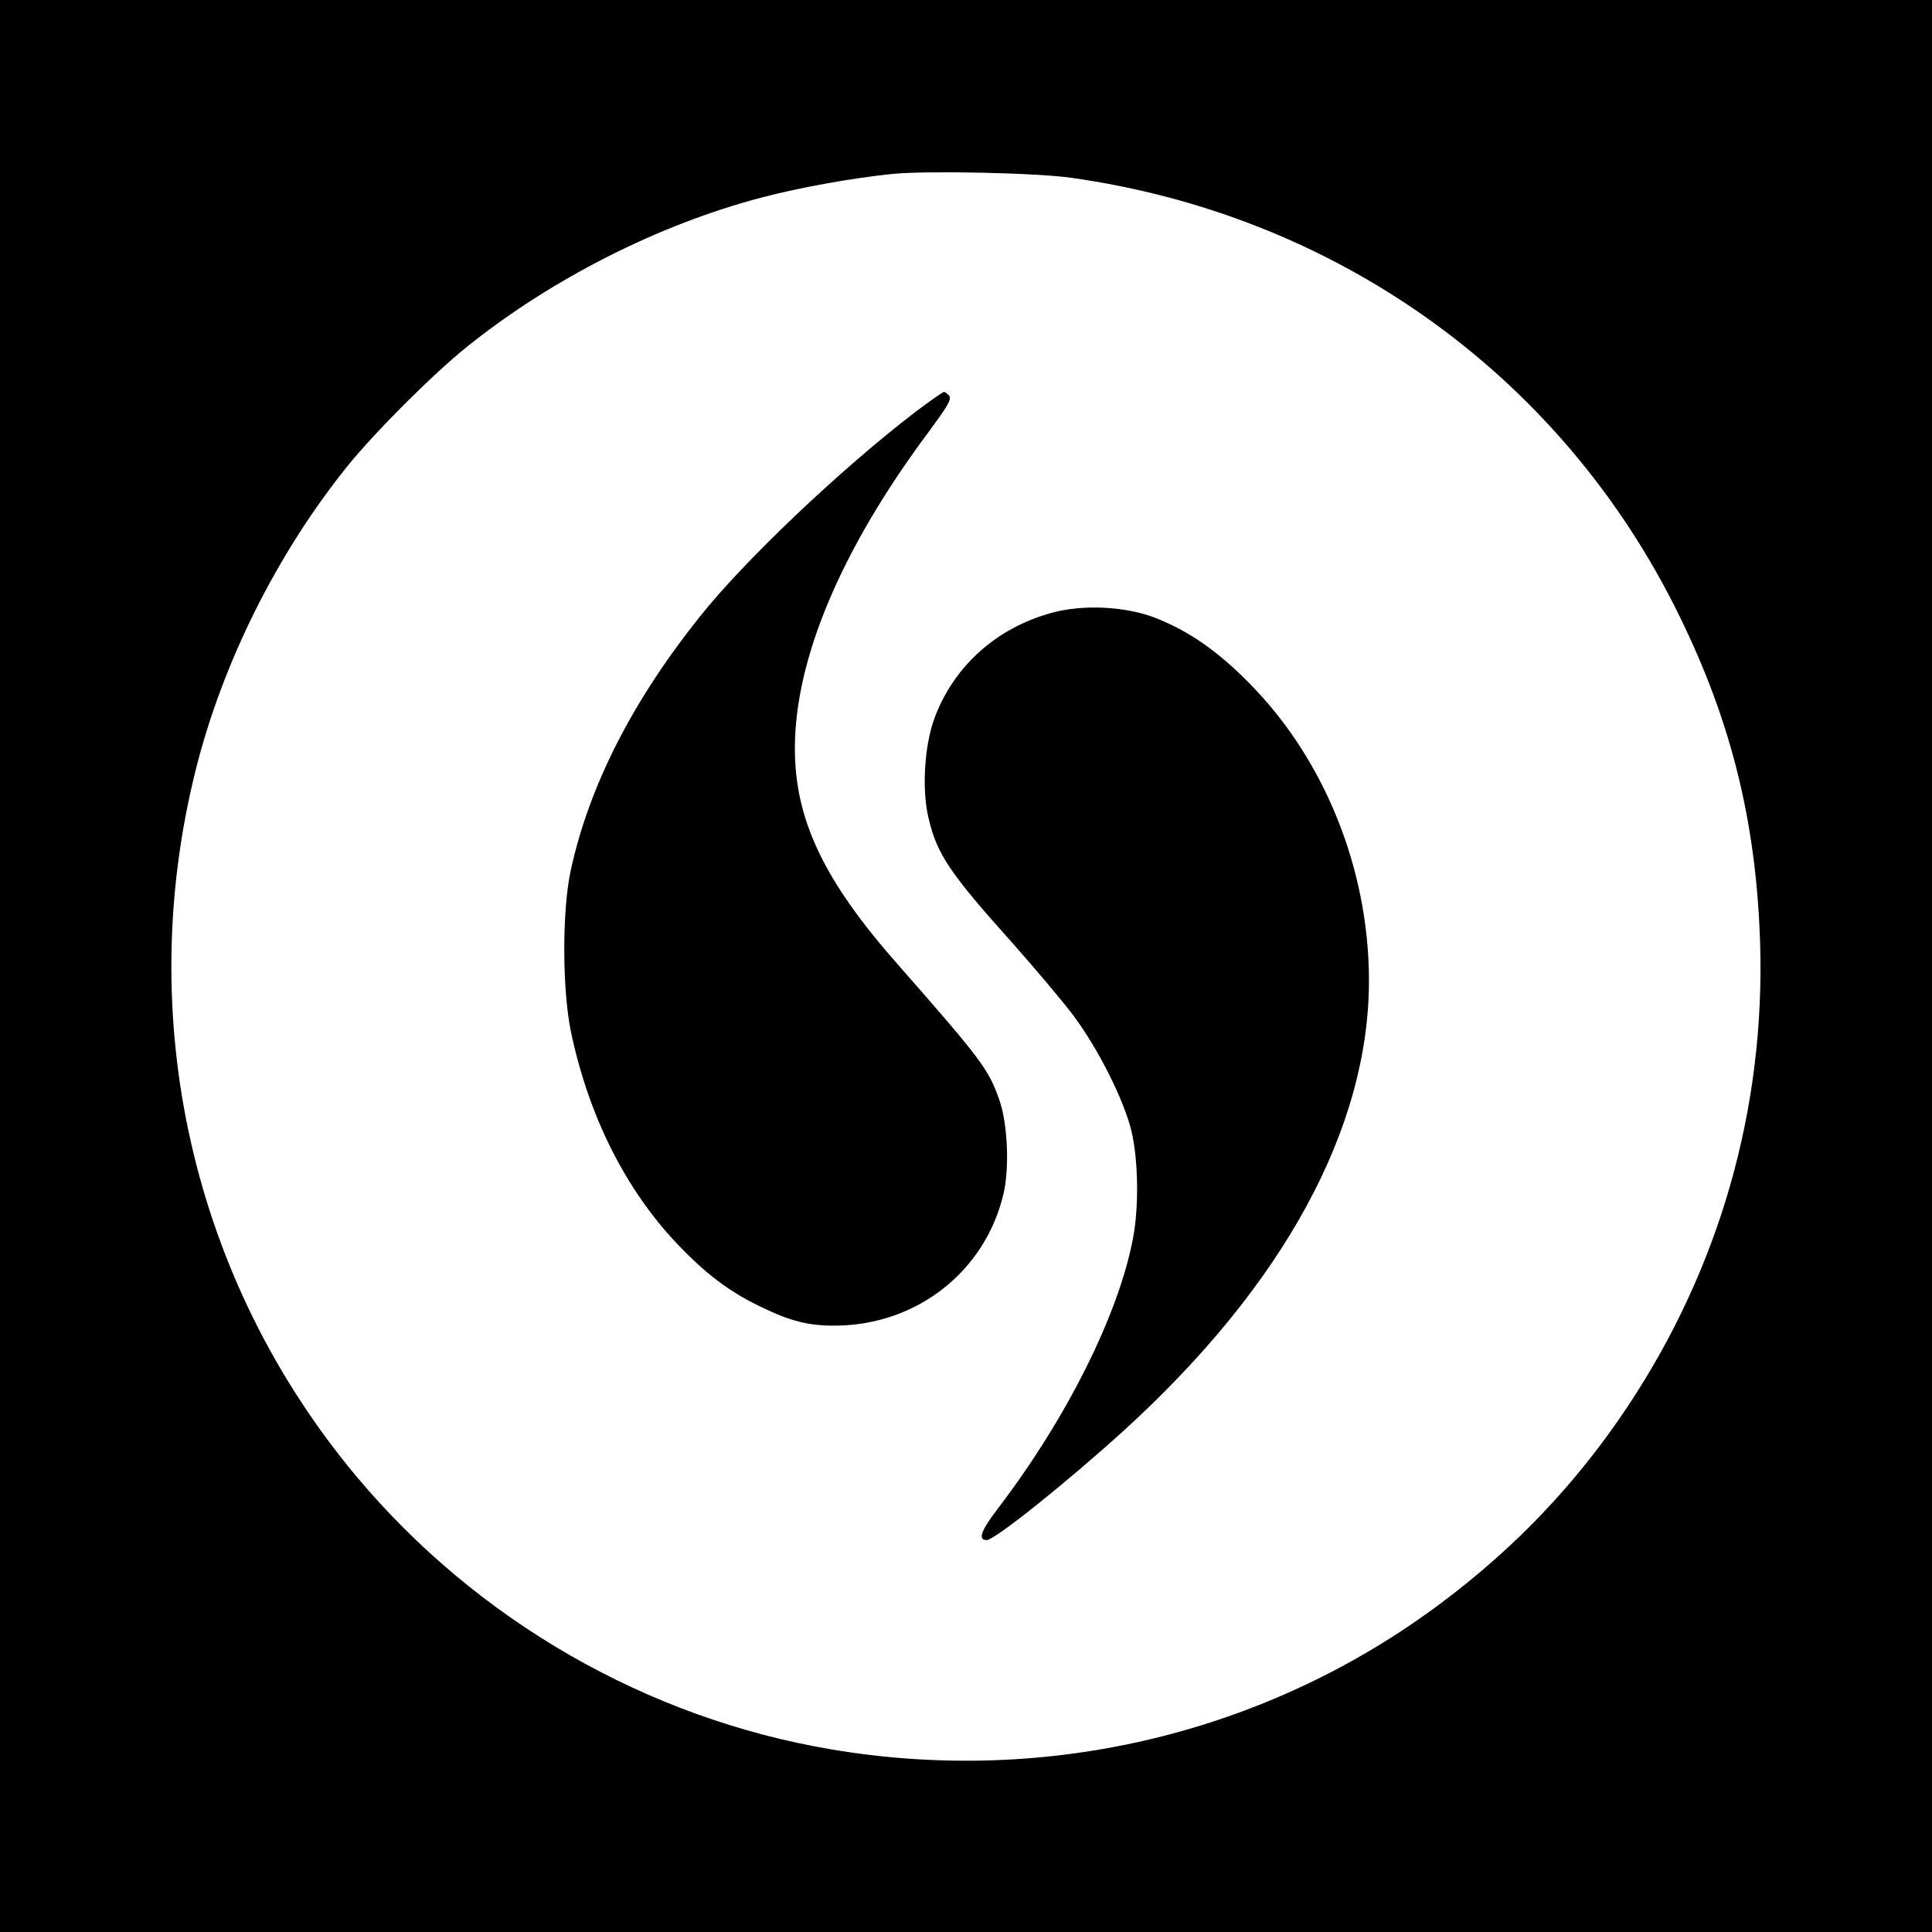
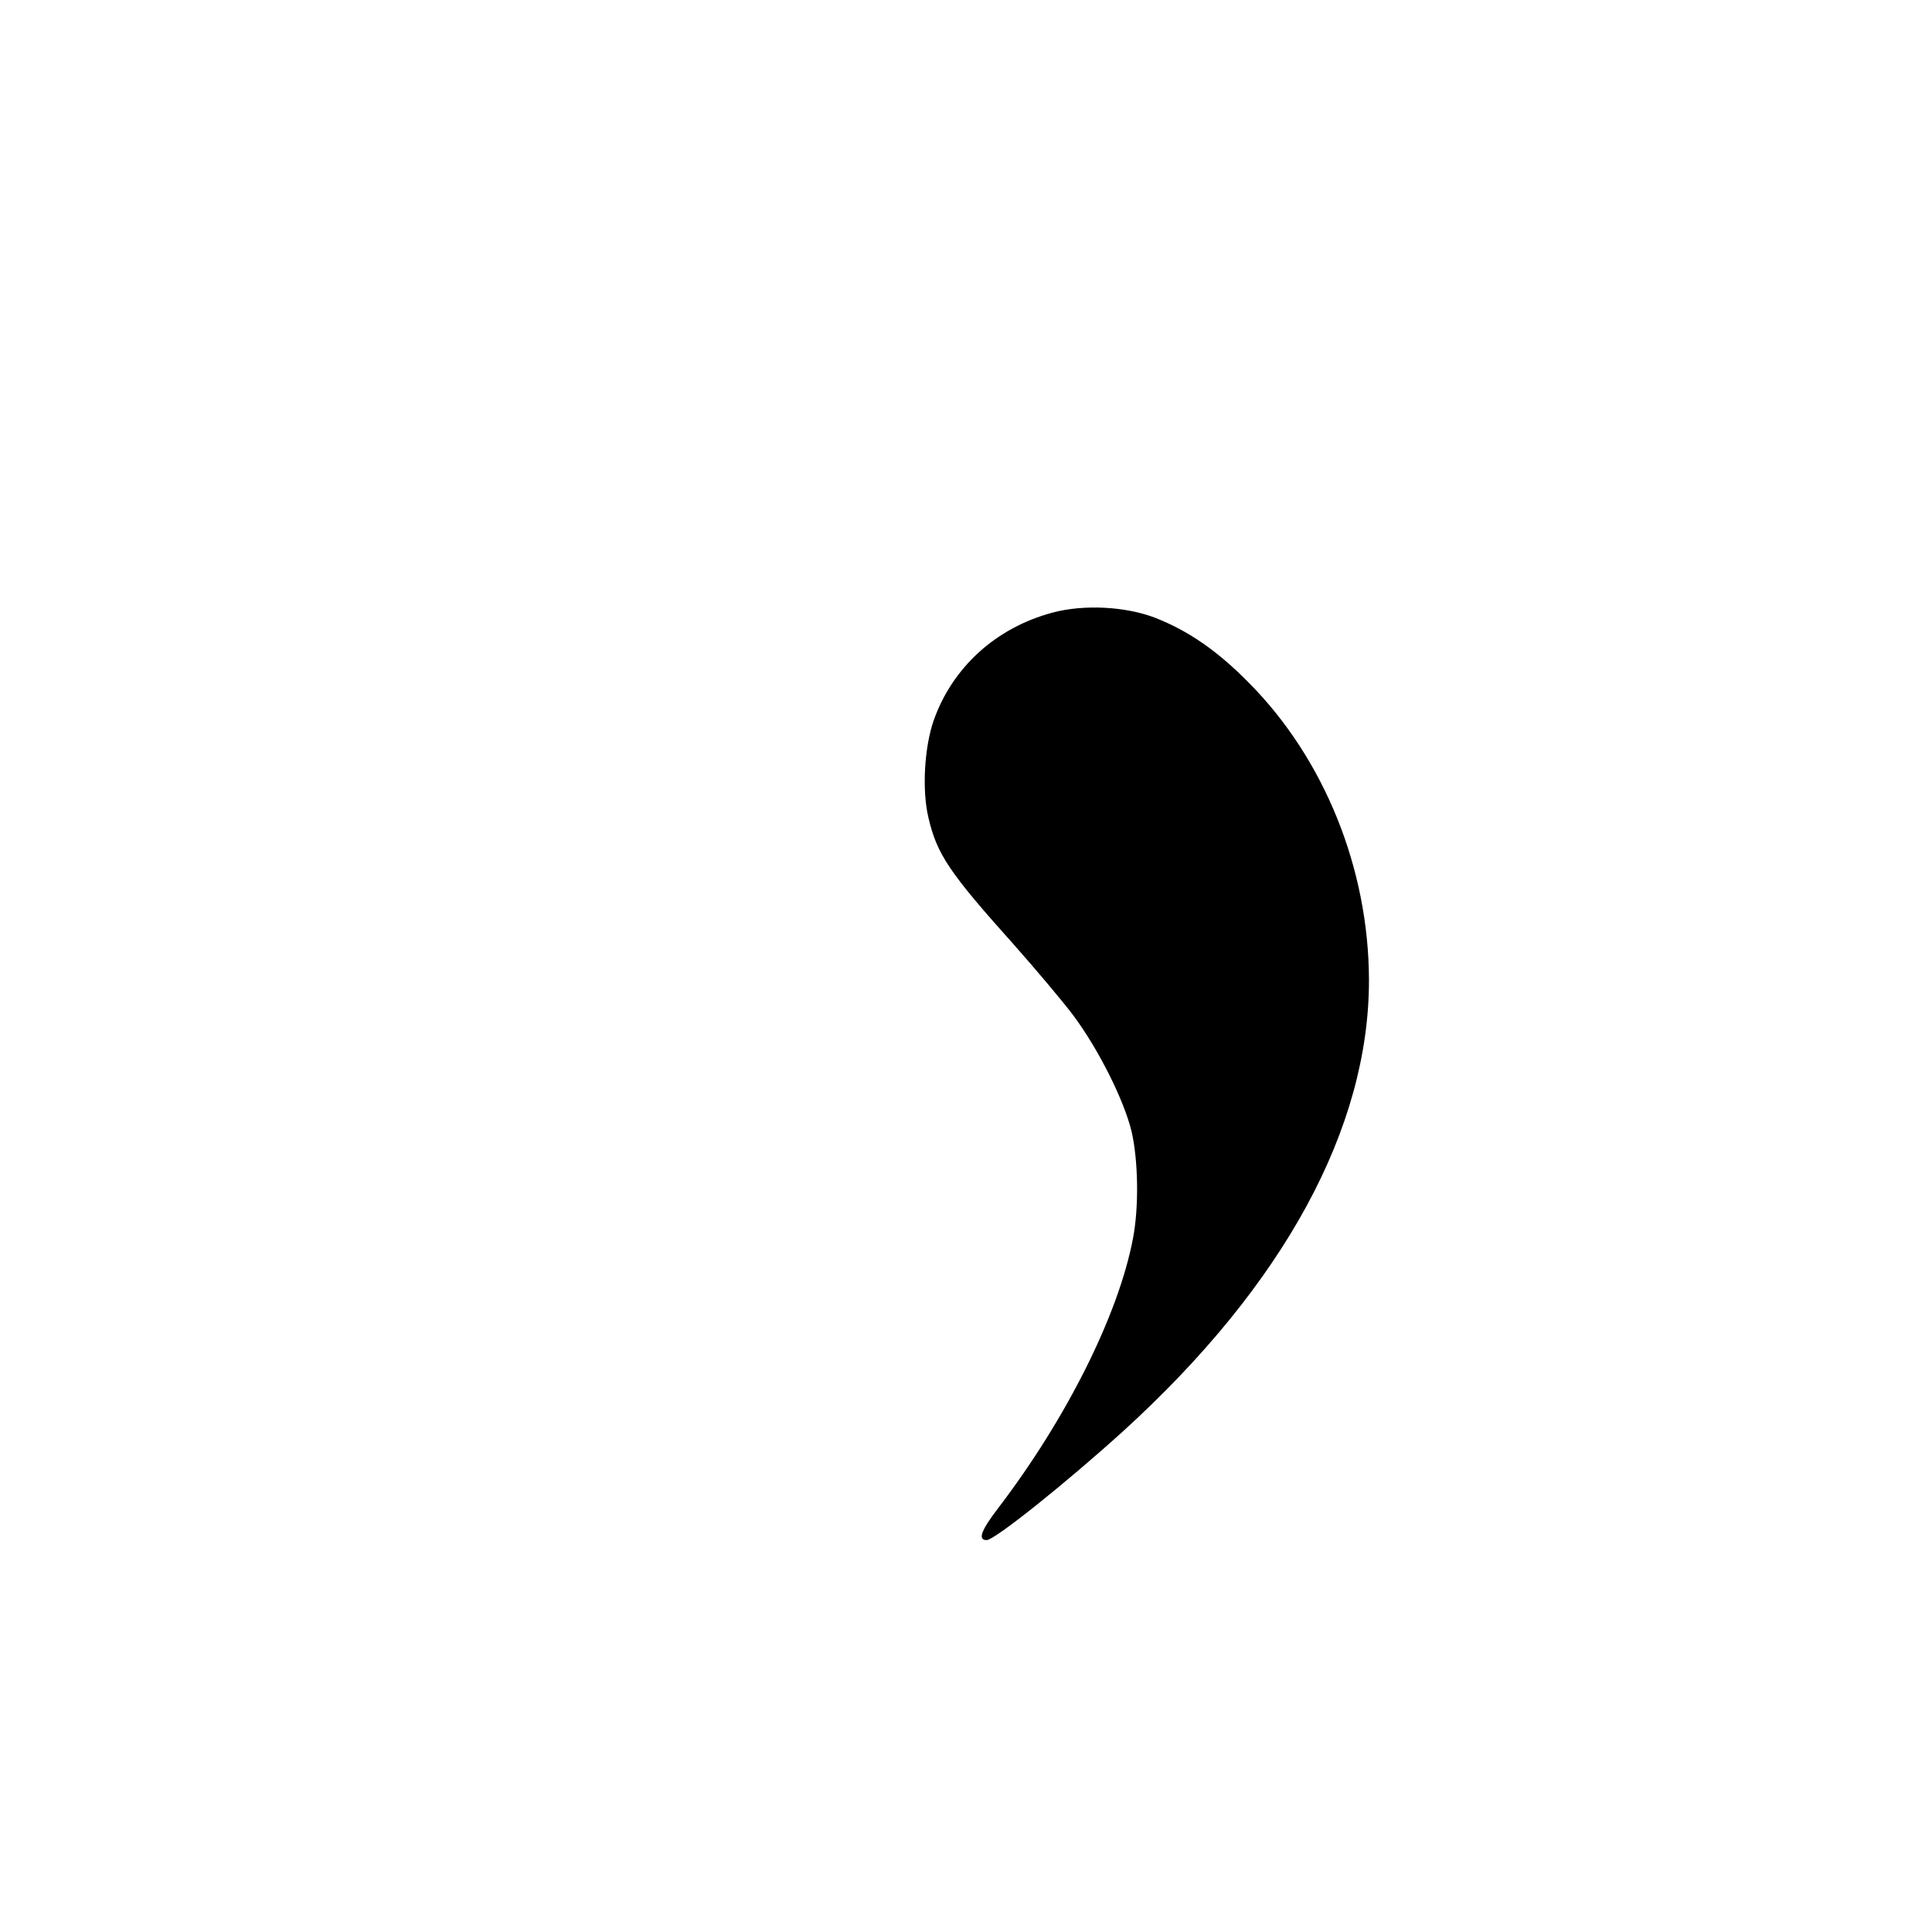
<svg xmlns="http://www.w3.org/2000/svg" version="1.0" width="700pt" height="700pt" viewBox="0 0 700 700" preserveAspectRatio="xMidYMid meet">
  <g transform="translate(0,700) scale(0.1,-0.1)" fill="#000000" stroke="none">
-     <path d="M0 3500 l0 -3500 3500 0 3500 0 0 3500 0 3500 -3500 0 -3500 0 0 -3500z m3880 2856 c950 -133 1753 -701 2182 -1542 203 -399 300 -774 315 -1224 20 -603 -146 -1185 -481 -1688 -184 -276 -405 -509 -677 -712 -629 -470 -1421 -660 -2203 -529 -669 112 -1286 466 -1724 989 -595 711 -810 1658 -582 2564 97 386 295 782 548 1096 98 122 310 334 432 432 307 247 697 445 1072 543 142 37 327 70 473 85 125 12 518 4 645 -14z" />
-     <path d="M3316 5507 c-268 -205 -620 -539 -781 -742 -246 -308 -401 -615 -467 -918 -32 -147 -31 -435 1 -587 64 -304 197 -568 382 -764 104 -110 191 -176 304 -230 108 -53 175 -70 275 -69 293 3 540 197 606 478 22 95 15 256 -16 342 -38 109 -68 148 -363 484 -271 306 -377 528 -377 787 0 324 167 720 483 1145 71 96 86 121 76 133 -6 8 -15 14 -19 14 -4 0 -51 -33 -104 -73z" />
    <path d="M3812 4780 c-204 -55 -361 -198 -429 -390 -34 -98 -43 -253 -19 -353 31 -133 76 -199 308 -458 78 -88 176 -204 216 -257 92 -123 185 -309 212 -422 24 -104 27 -273 5 -387 -52 -275 -240 -652 -489 -978 -62 -81 -74 -115 -41 -115 29 0 291 210 496 396 581 529 890 1097 889 1634 -1 403 -162 801 -435 1076 -114 116 -219 188 -338 235 -108 42 -261 50 -375 19z" />
  </g>
</svg>